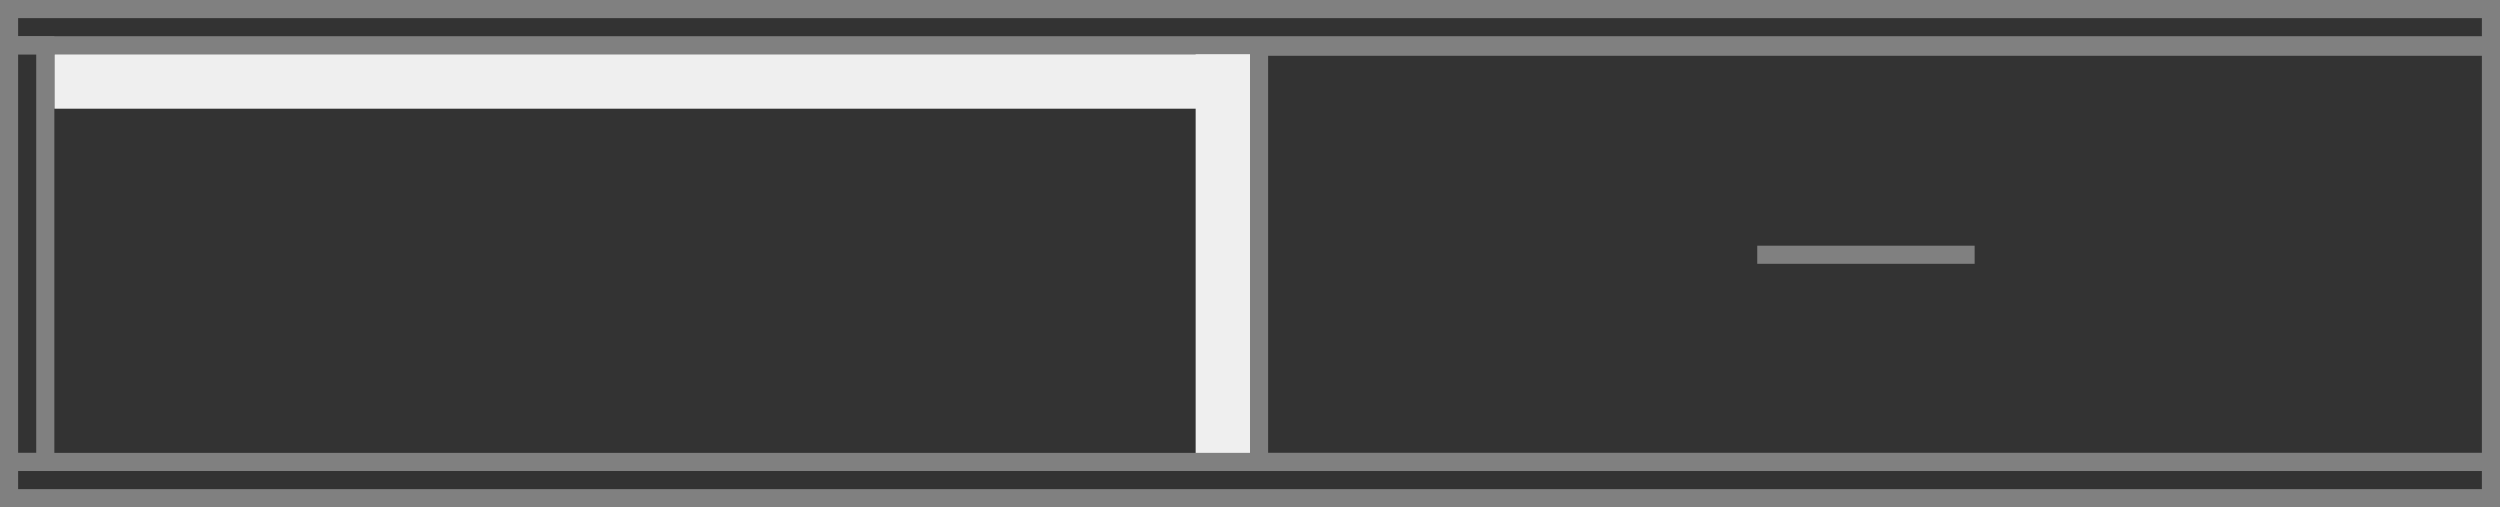
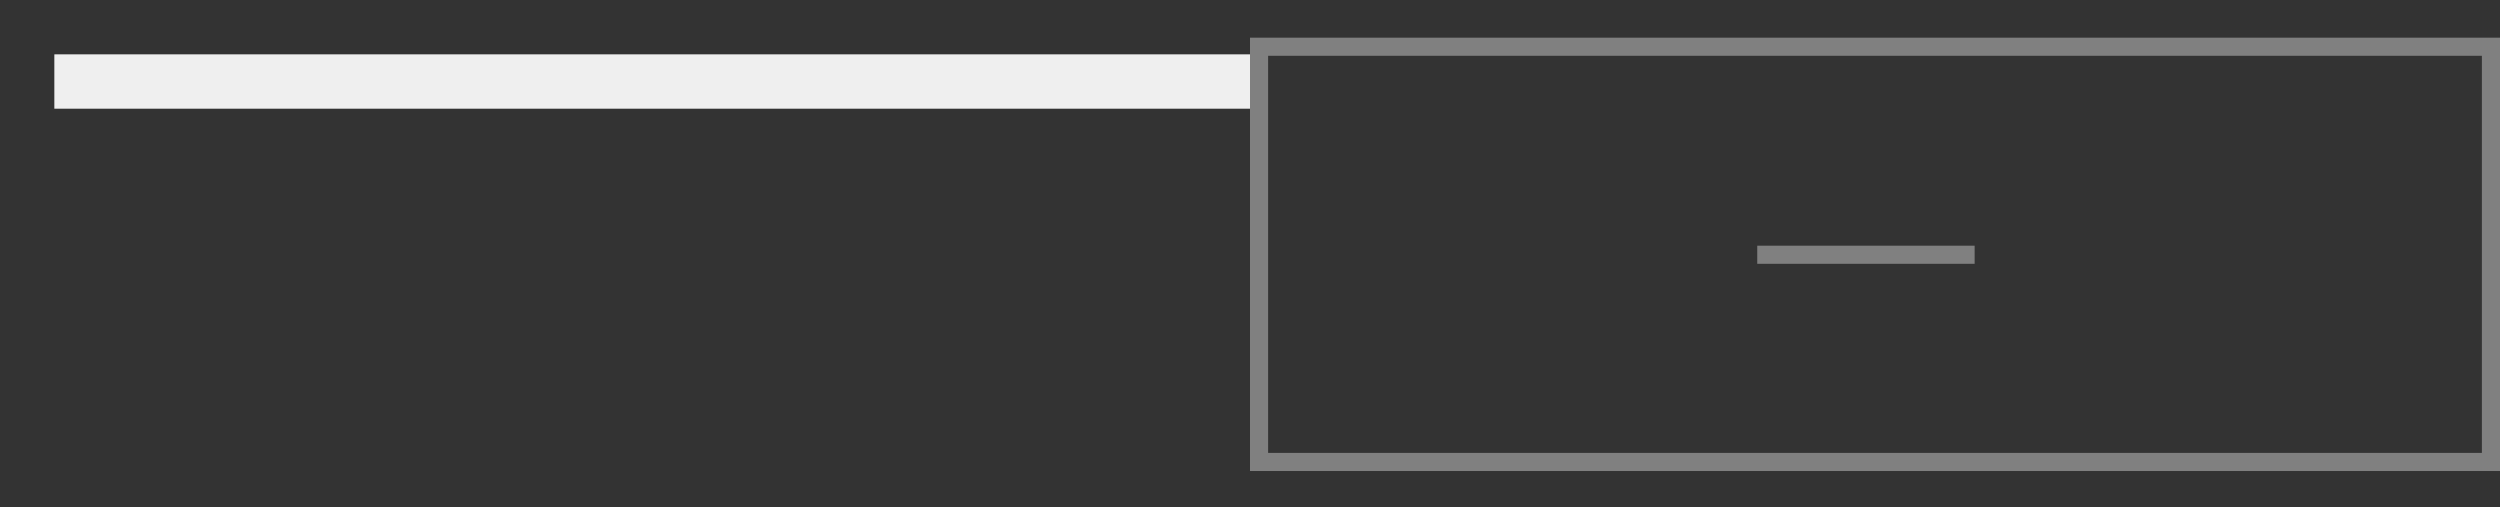
<svg xmlns="http://www.w3.org/2000/svg" width="138" height="28" viewBox="0 0 138 28" fill="none" class="variable-item-image replaced-svg">
  <rect x="0" y="0" width="138" height="28" fill="#333333" stroke="none" />
  <rect x="69.5" y="2.58" width="68" height="22.92" stroke="#808080" fill="none" />
  <line x1="109" y1="14.062" x2="97" y2="14.062" stroke="#808080" fill="none" />
-   <rect x="137.5" y="25.5" width="2" height="137" transform="rotate(90 137.5 25.5)" stroke="#808080" fill="none" />
-   <rect x="137.5" y="0.5" width="2" height="137" transform="rotate(90 137.5 0.5)" stroke="#808080" fill="none" />
  <path d="M3 3H69V6H3V3Z" fill="#EFEFEF" />
-   <path d="M69 3L69 25L66 25L66 24L66 3L69 3Z" fill="#EFEFEF" />
-   <rect x="0.5" y="2.5" width="2" height="23" stroke="#808080" fill="none" />
</svg>